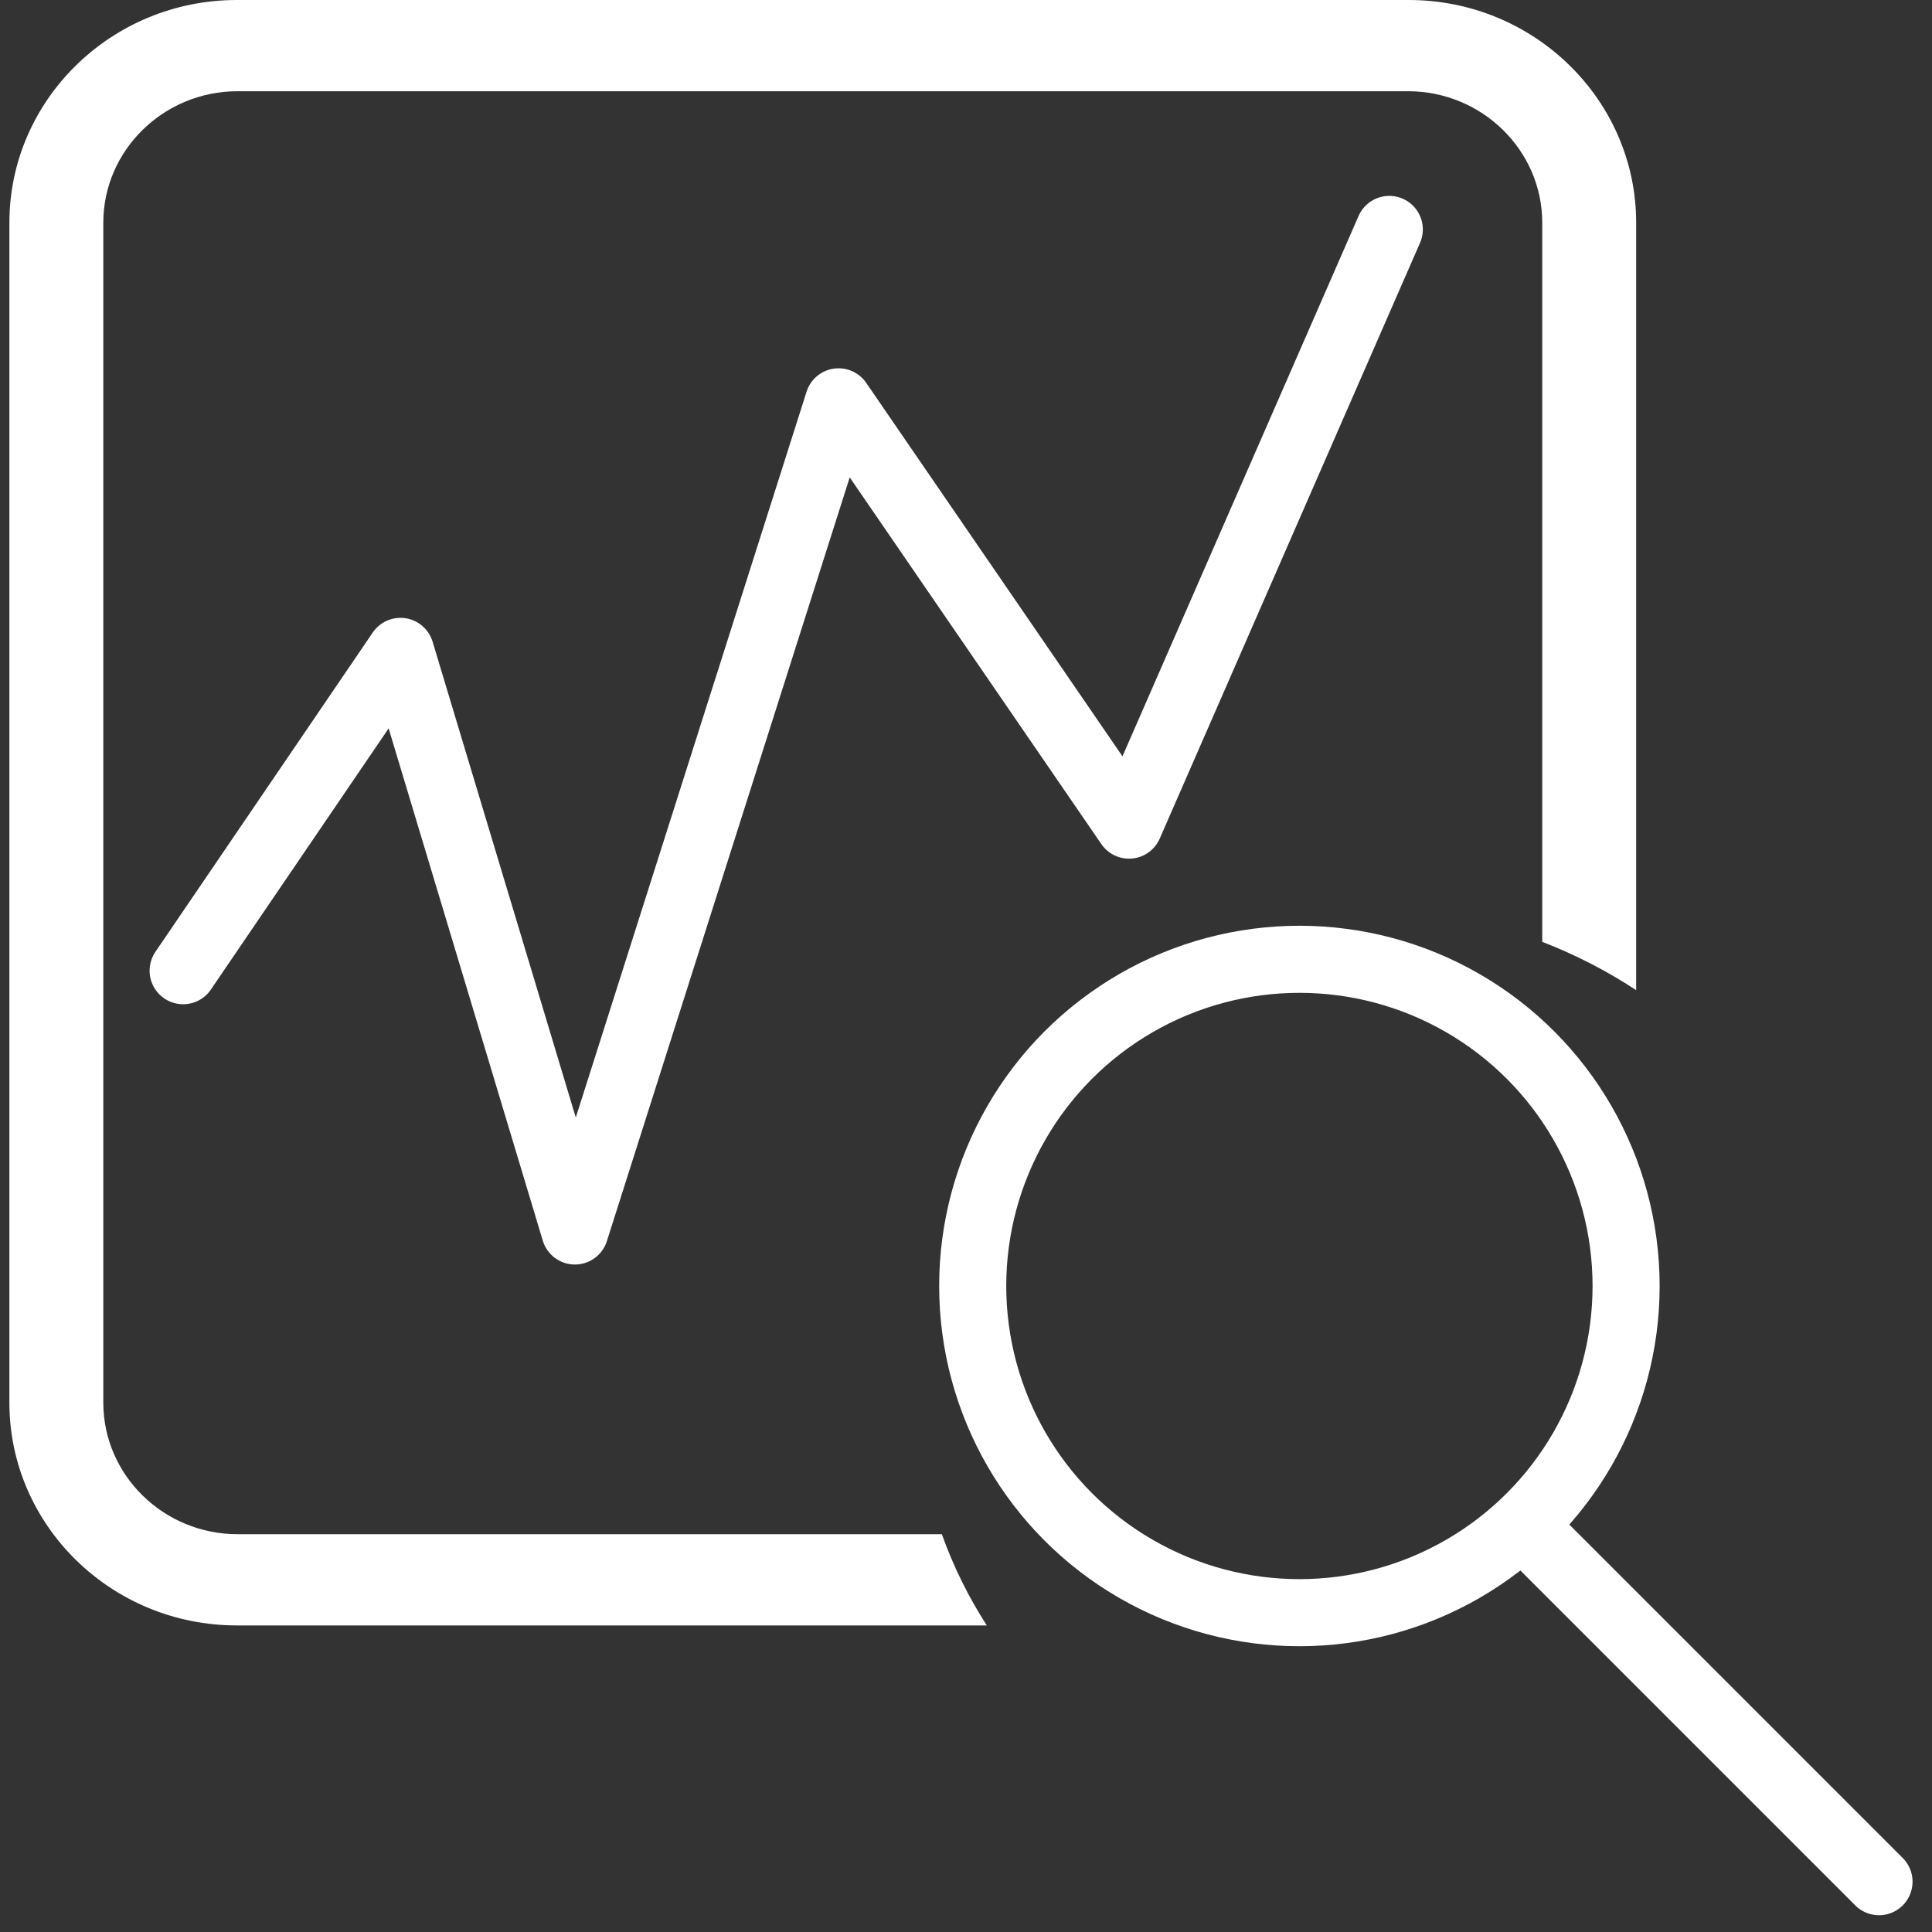
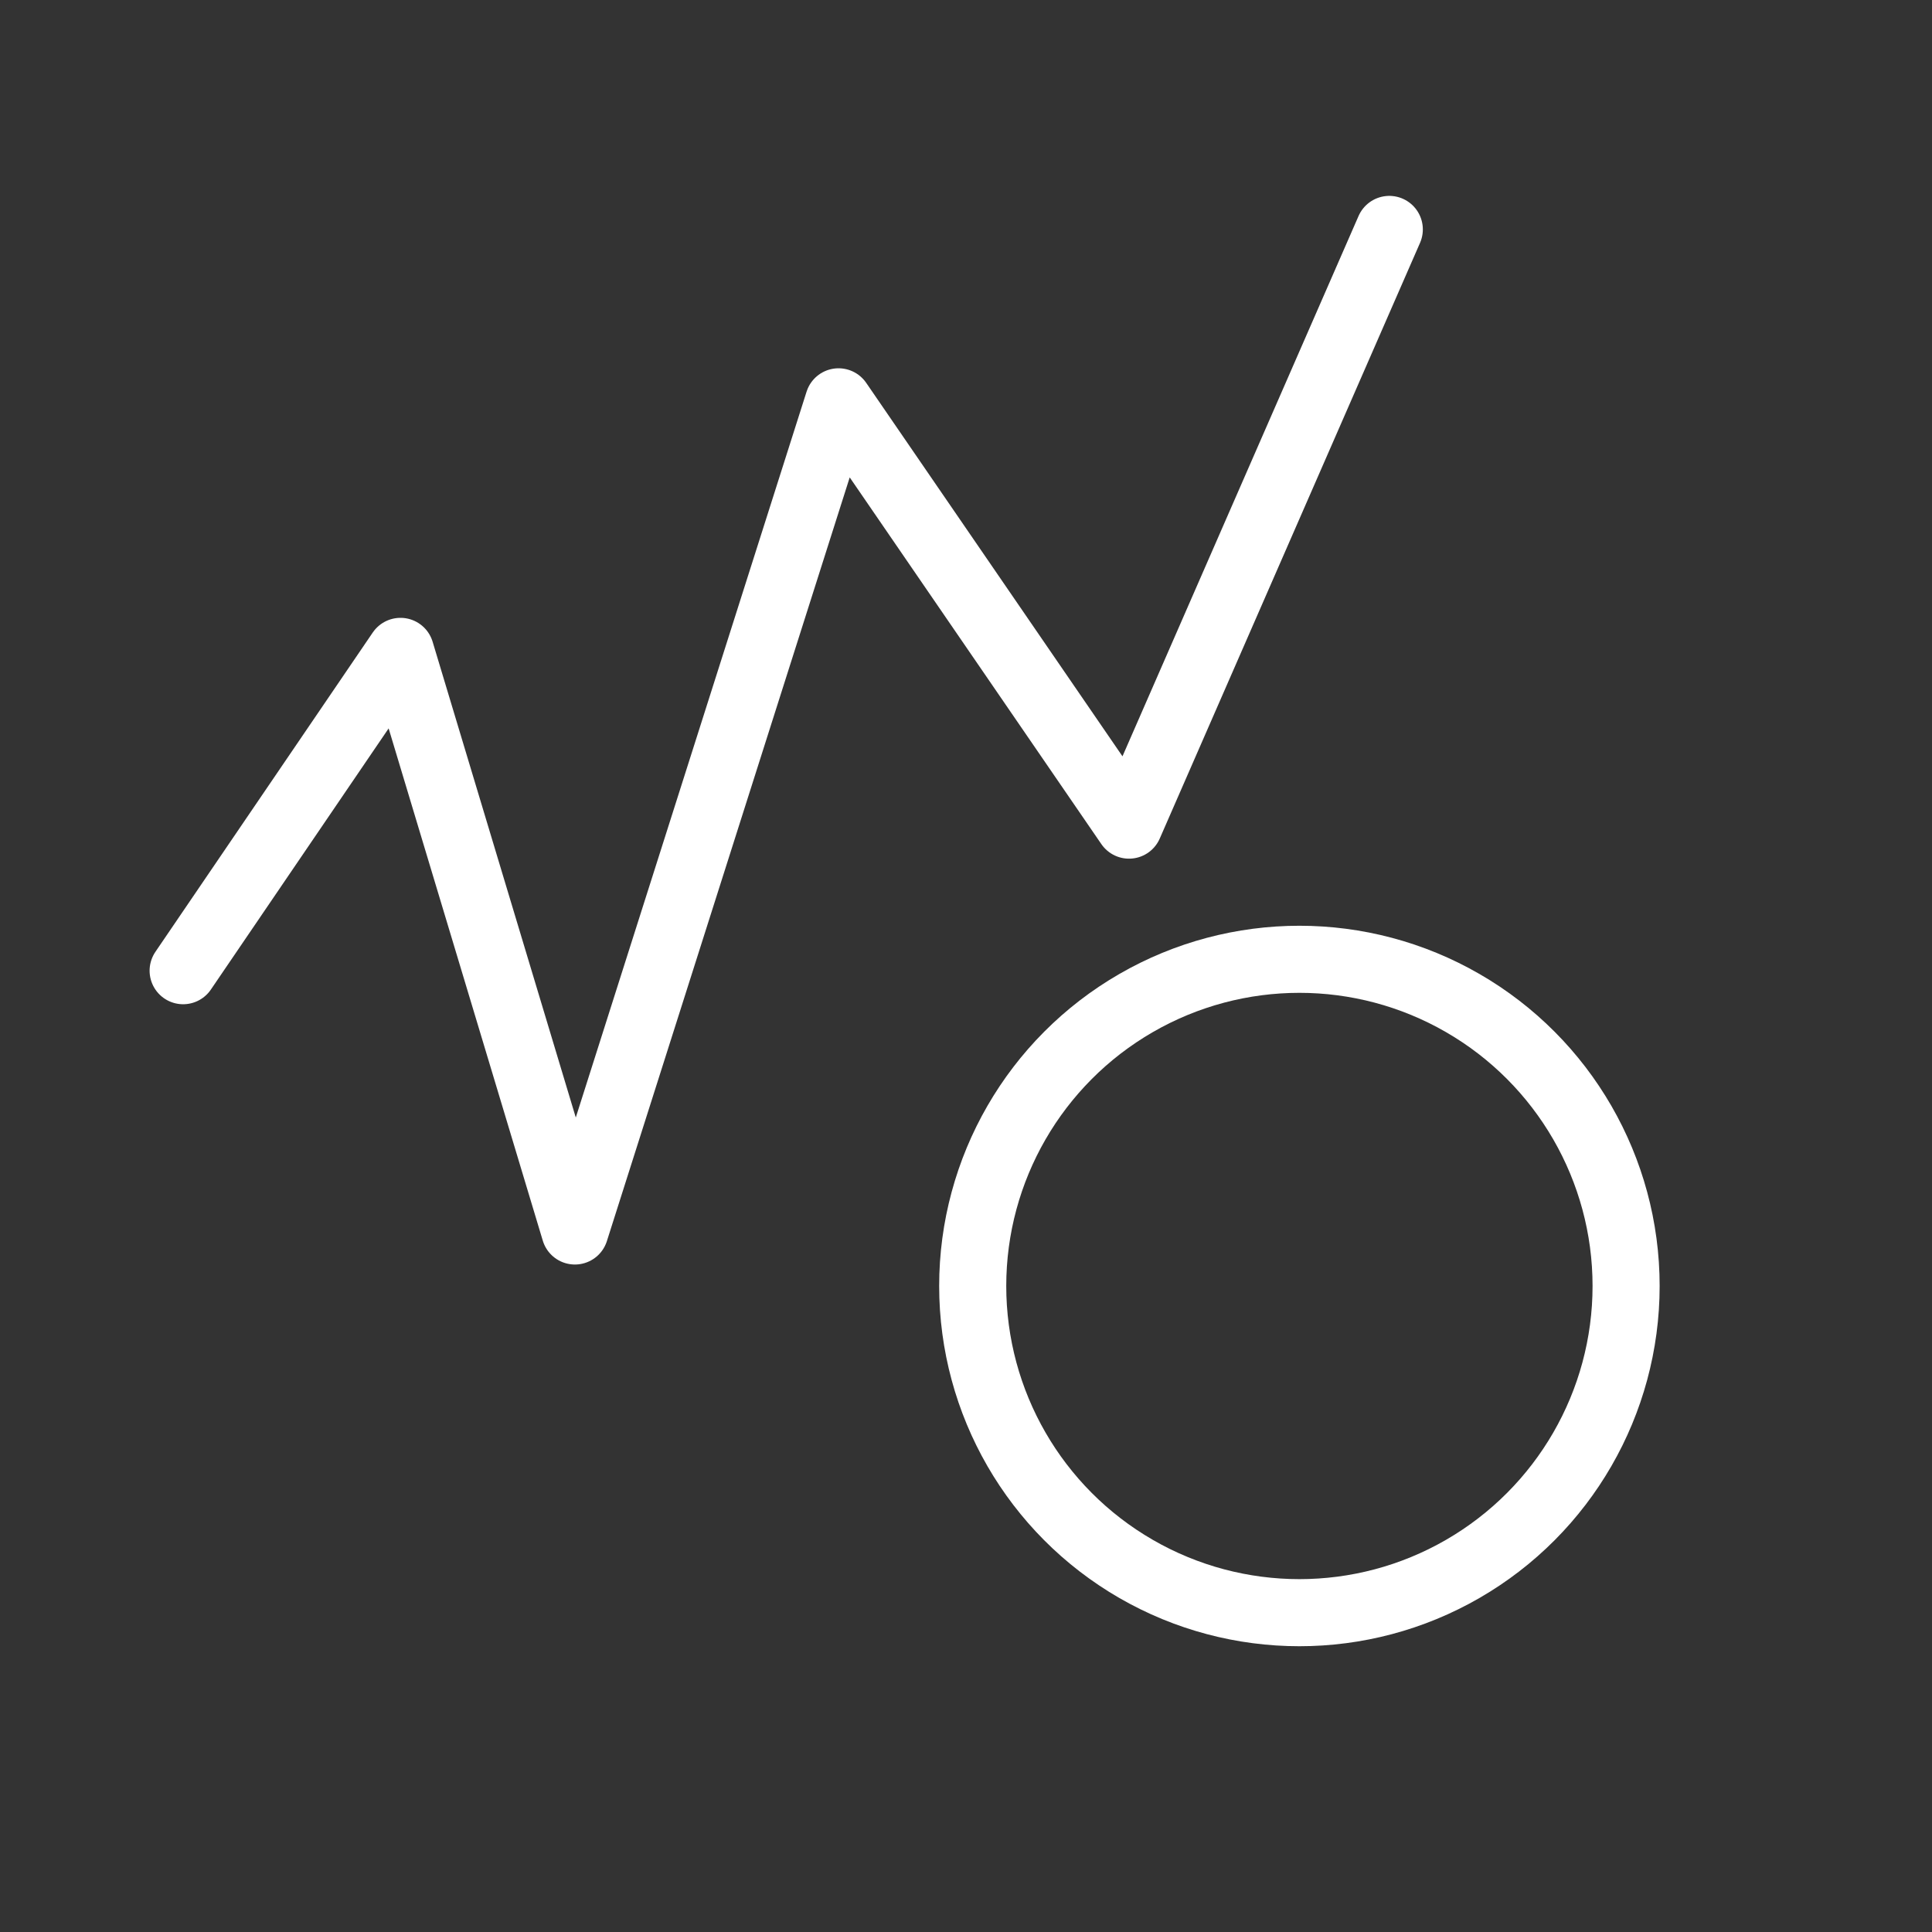
<svg xmlns="http://www.w3.org/2000/svg" version="1.1" id="Layer_1" x="0px" y="0px" viewBox="0 0 288 288" style="enable-background:new 0 0 288 288;" xml:space="preserve">
  <rect x="0" y="0" width="288" height="288" fill="#333333" stroke="none" />
  <style type="text/css">
	.st0{fill:#FFFFFF;}
	.st1{fill:none;stroke:#FFFFFF;stroke-width:10;stroke-miterlimit:10;}
	.st2{fill:none;stroke:#FFFFFF;stroke-width:10;stroke-linecap:round;stroke-miterlimit:10;}
	.st3{fill:none;stroke:#FFFFFF;stroke-width:10;stroke-linecap:round;stroke-linejoin:round;stroke-miterlimit:10;}
</style>
-   <path class="st0" d="M140.4,228.7h-105c-11,0-20-8.8-20-19.6V33.2c0-10.8,9-19.6,20-19.6h174.5c11,0,20,8.8,20,19.6v107.2  c4.9,1.9,9.6,4.3,14,7.2V33.2c0-18.3-15.2-33.2-33.9-33.2H35.3C16.6,0,1.4,14.9,1.4,33.2v175.9c0,18.3,15.2,33.2,33.9,33.2h111.8  C144.4,238.1,142.1,233.5,140.4,228.7z" />
  <circle class="st1" cx="193.7" cy="191.7" r="48.7" />
-   <line class="st2" x1="229.6" y1="230" x2="280.1" y2="280.5" />
  <polyline class="st3" points="27.3,144.7 59.7,97.1 85.7,183.5 125,59.9 168.3,123 207.1,34.2 " />
</svg>